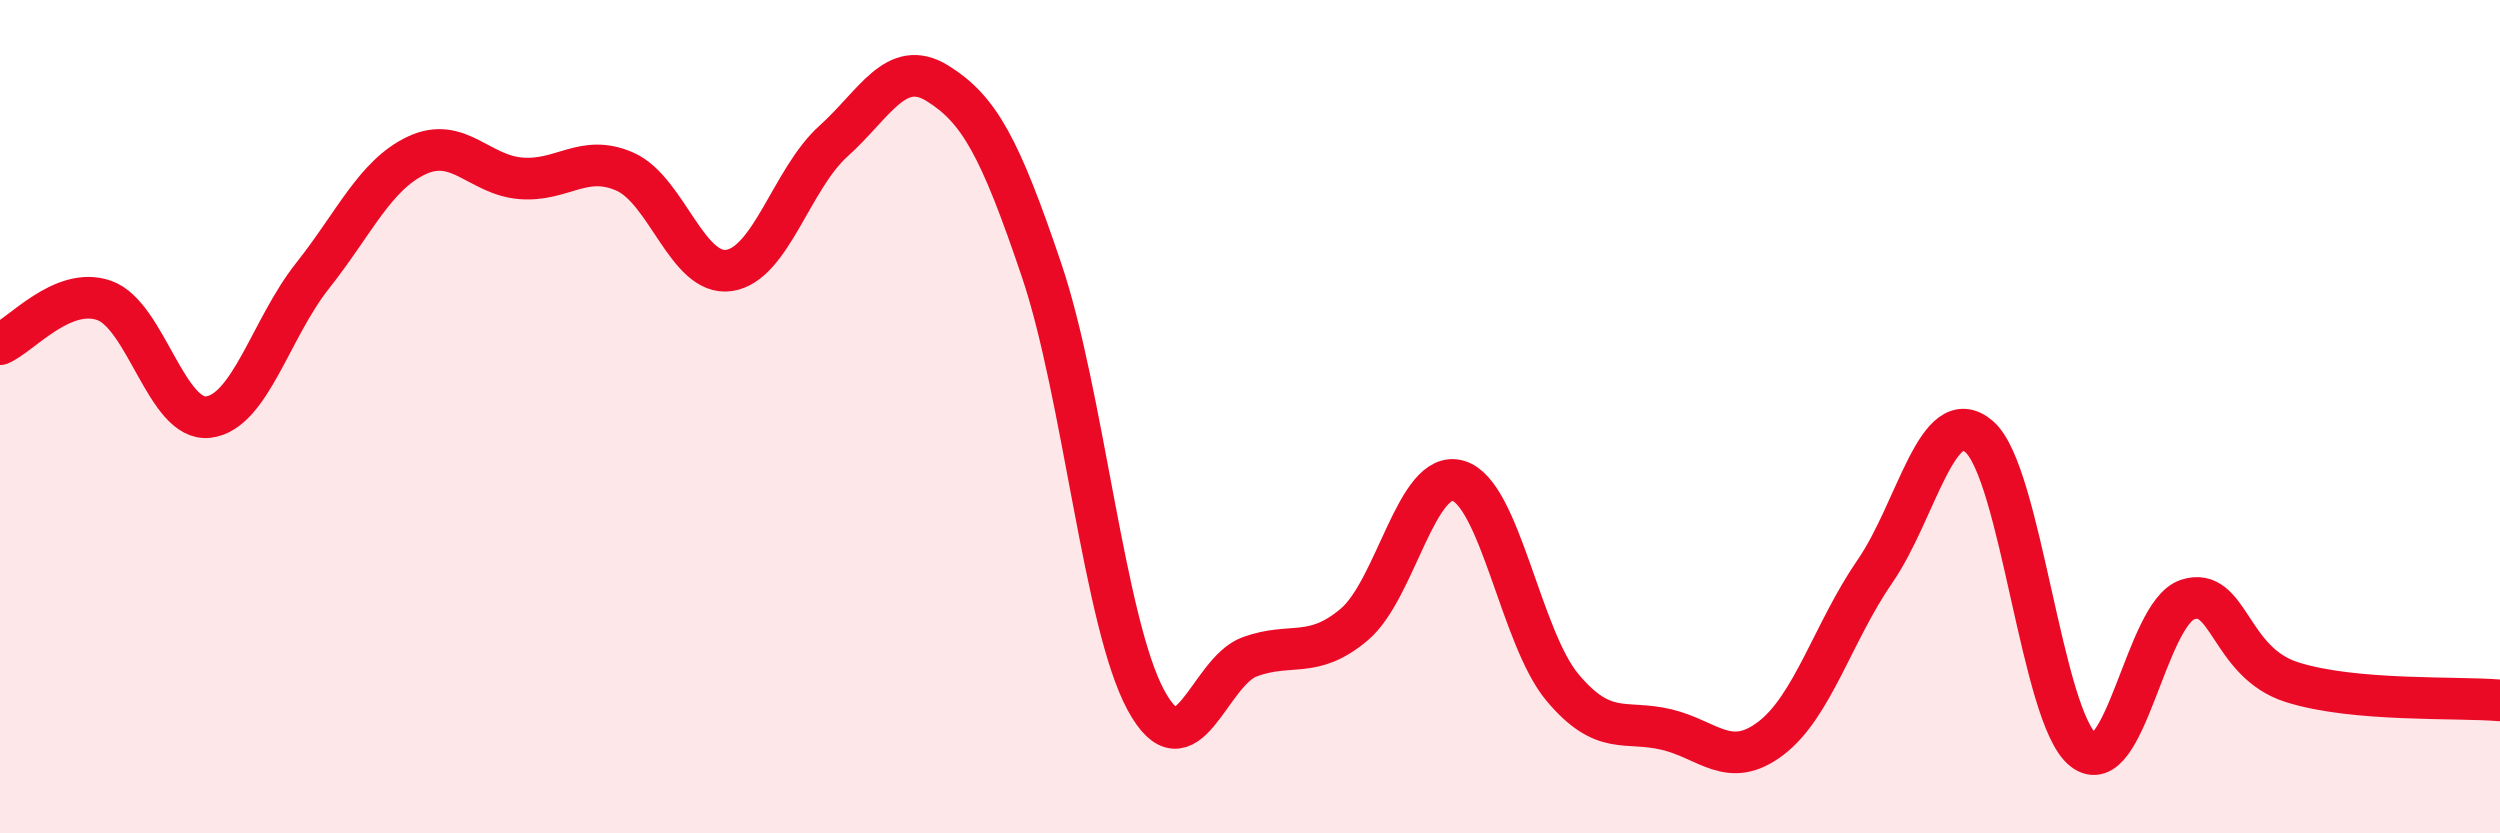
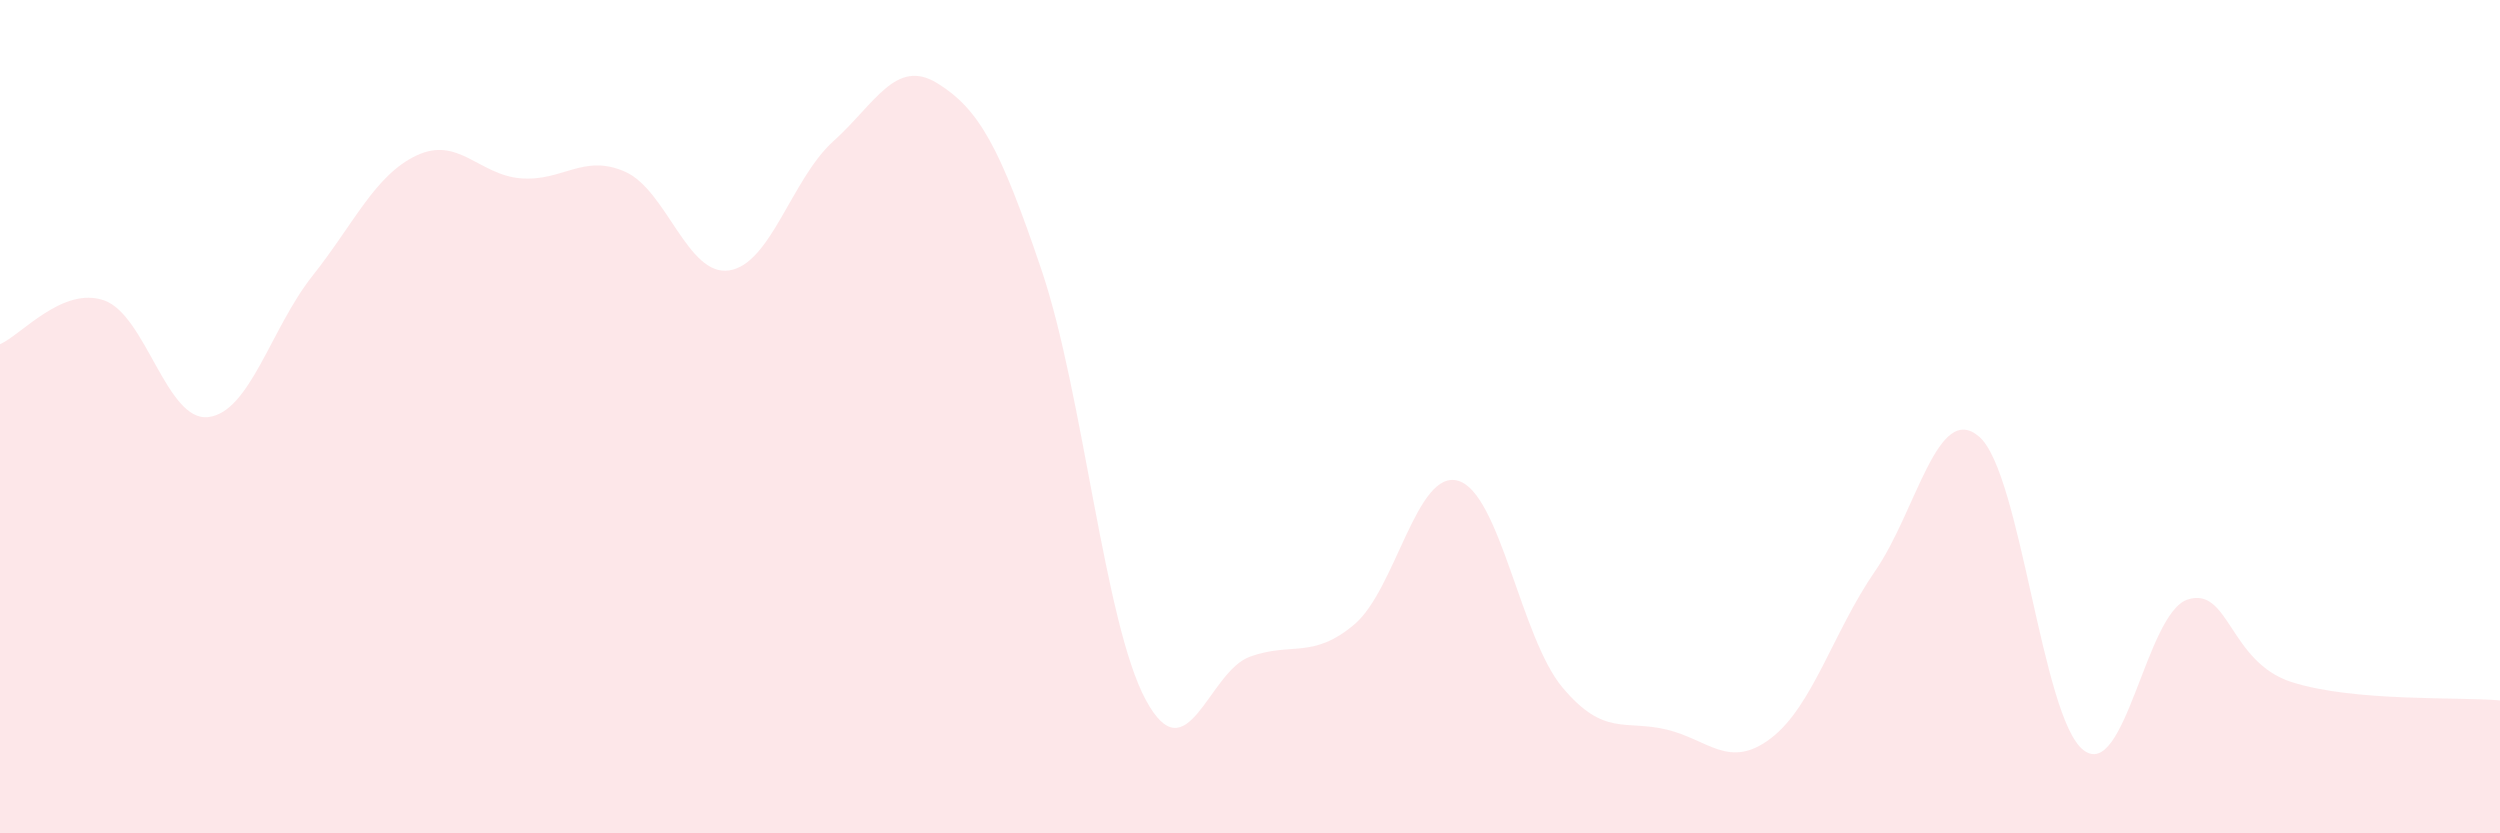
<svg xmlns="http://www.w3.org/2000/svg" width="60" height="20" viewBox="0 0 60 20">
  <path d="M 0,8.26 C 0.5,8.05 1.5,6.86 2.5,7.21 C 3.5,7.56 4,10.13 5,10.01 C 6,9.89 6.5,7.88 7.5,6.62 C 8.5,5.36 9,4.2 10,3.73 C 11,3.26 11.5,4.2 12.5,4.28 C 13.5,4.36 14,3.68 15,4.12 C 16,4.56 16.5,6.64 17.5,6.49 C 18.5,6.34 19,4.29 20,3.39 C 21,2.49 21.5,1.38 22.5,2 C 23.5,2.62 24,3.53 25,6.49 C 26,9.45 26.5,14.95 27.5,16.8 C 28.5,18.65 29,16.12 30,15.76 C 31,15.4 31.5,15.83 32.5,14.99 C 33.5,14.15 34,11.24 35,11.54 C 36,11.84 36.5,15.31 37.5,16.5 C 38.5,17.69 39,17.27 40,17.51 C 41,17.75 41.5,18.48 42.5,17.72 C 43.5,16.96 44,15.16 45,13.71 C 46,12.26 46.5,9.62 47.5,10.48 C 48.5,11.34 49,17.22 50,18 C 51,18.78 51.5,14.72 52.5,14.39 C 53.5,14.06 53.5,15.89 55,16.37 C 56.5,16.85 59,16.72 60,16.81L60 20L0 20Z" fill="#EB0A25" opacity="0.1" stroke-linecap="round" stroke-linejoin="round" />
-   <path d="M 0,8.26 C 0.5,8.05 1.5,6.86 2.5,7.21 C 3.5,7.56 4,10.13 5,10.01 C 6,9.89 6.5,7.88 7.5,6.62 C 8.5,5.36 9,4.2 10,3.73 C 11,3.26 11.5,4.2 12.5,4.28 C 13.5,4.36 14,3.68 15,4.12 C 16,4.56 16.5,6.64 17.5,6.49 C 18.5,6.34 19,4.29 20,3.39 C 21,2.49 21.5,1.38 22.5,2 C 23.5,2.62 24,3.53 25,6.49 C 26,9.45 26.5,14.95 27.5,16.8 C 28.5,18.65 29,16.12 30,15.76 C 31,15.4 31.5,15.83 32.5,14.99 C 33.5,14.15 34,11.24 35,11.54 C 36,11.84 36.5,15.31 37.5,16.5 C 38.5,17.69 39,17.27 40,17.51 C 41,17.75 41.5,18.48 42.5,17.72 C 43.5,16.96 44,15.16 45,13.71 C 46,12.26 46.5,9.62 47.5,10.48 C 48.5,11.34 49,17.22 50,18 C 51,18.78 51.5,14.72 52.5,14.39 C 53.5,14.06 53.5,15.89 55,16.37 C 56.5,16.85 59,16.72 60,16.81" stroke="#EB0A25" stroke-width="1" fill="none" stroke-linecap="round" stroke-linejoin="round" />
</svg>